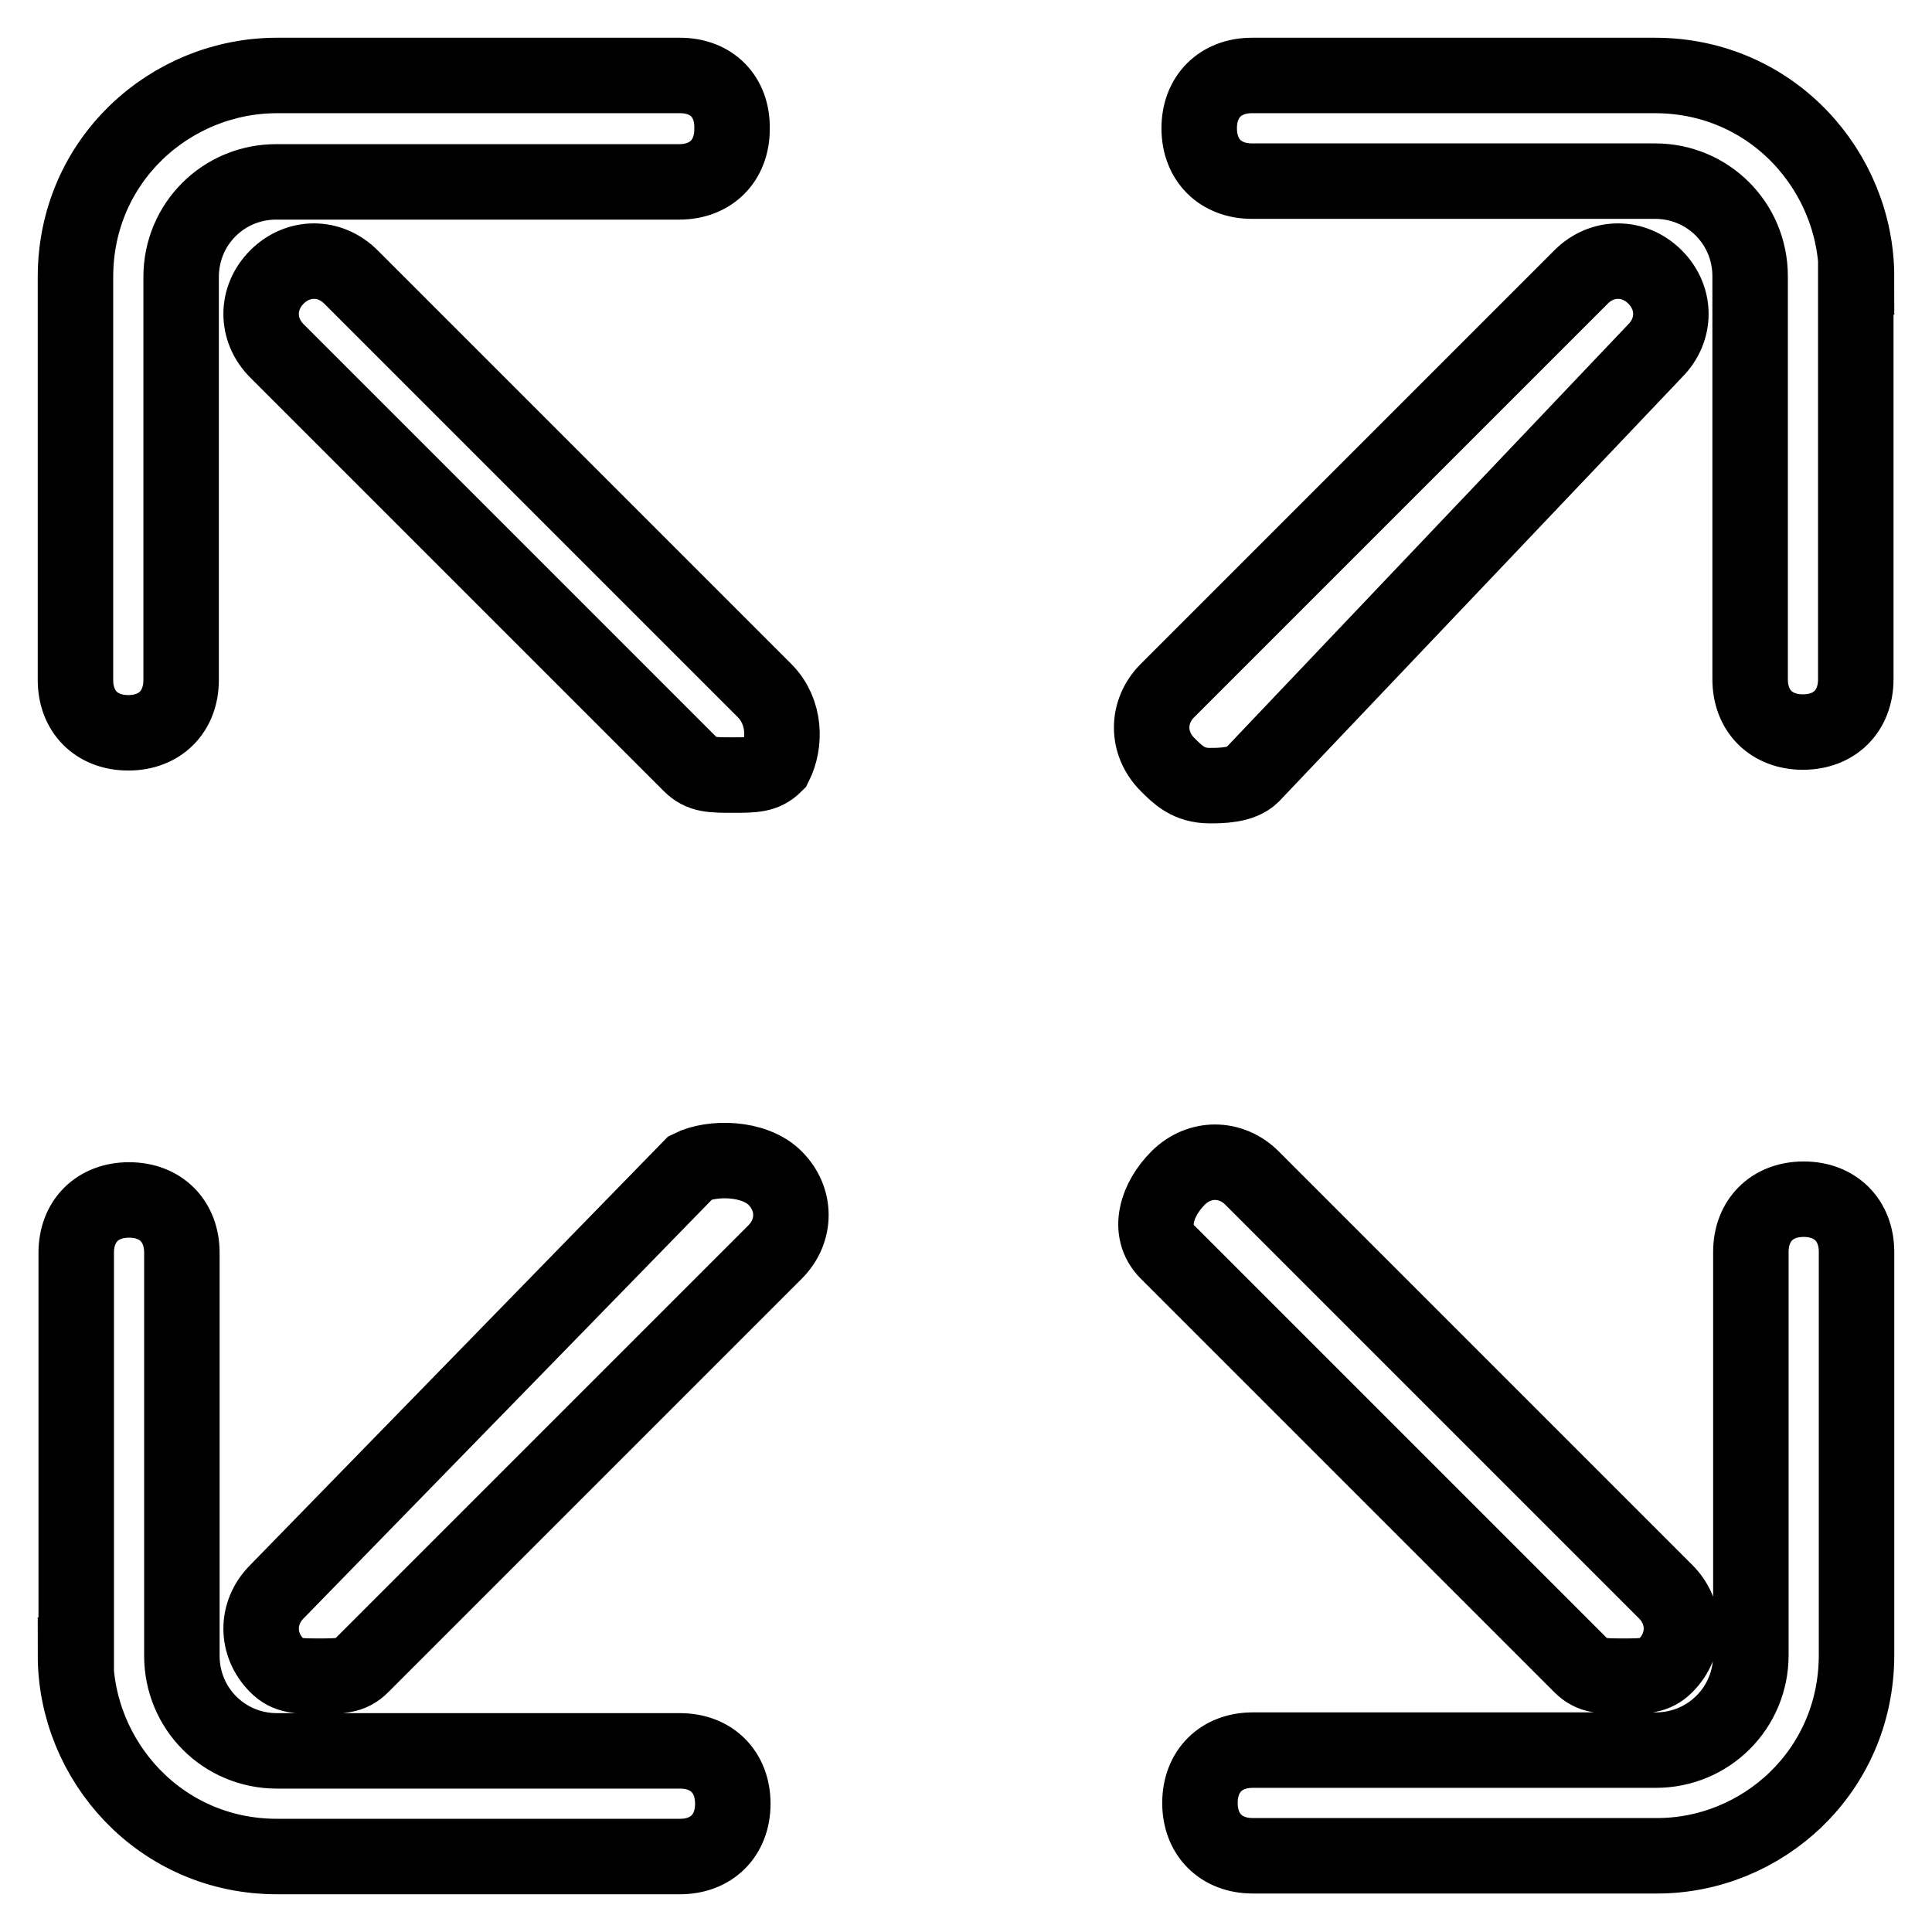
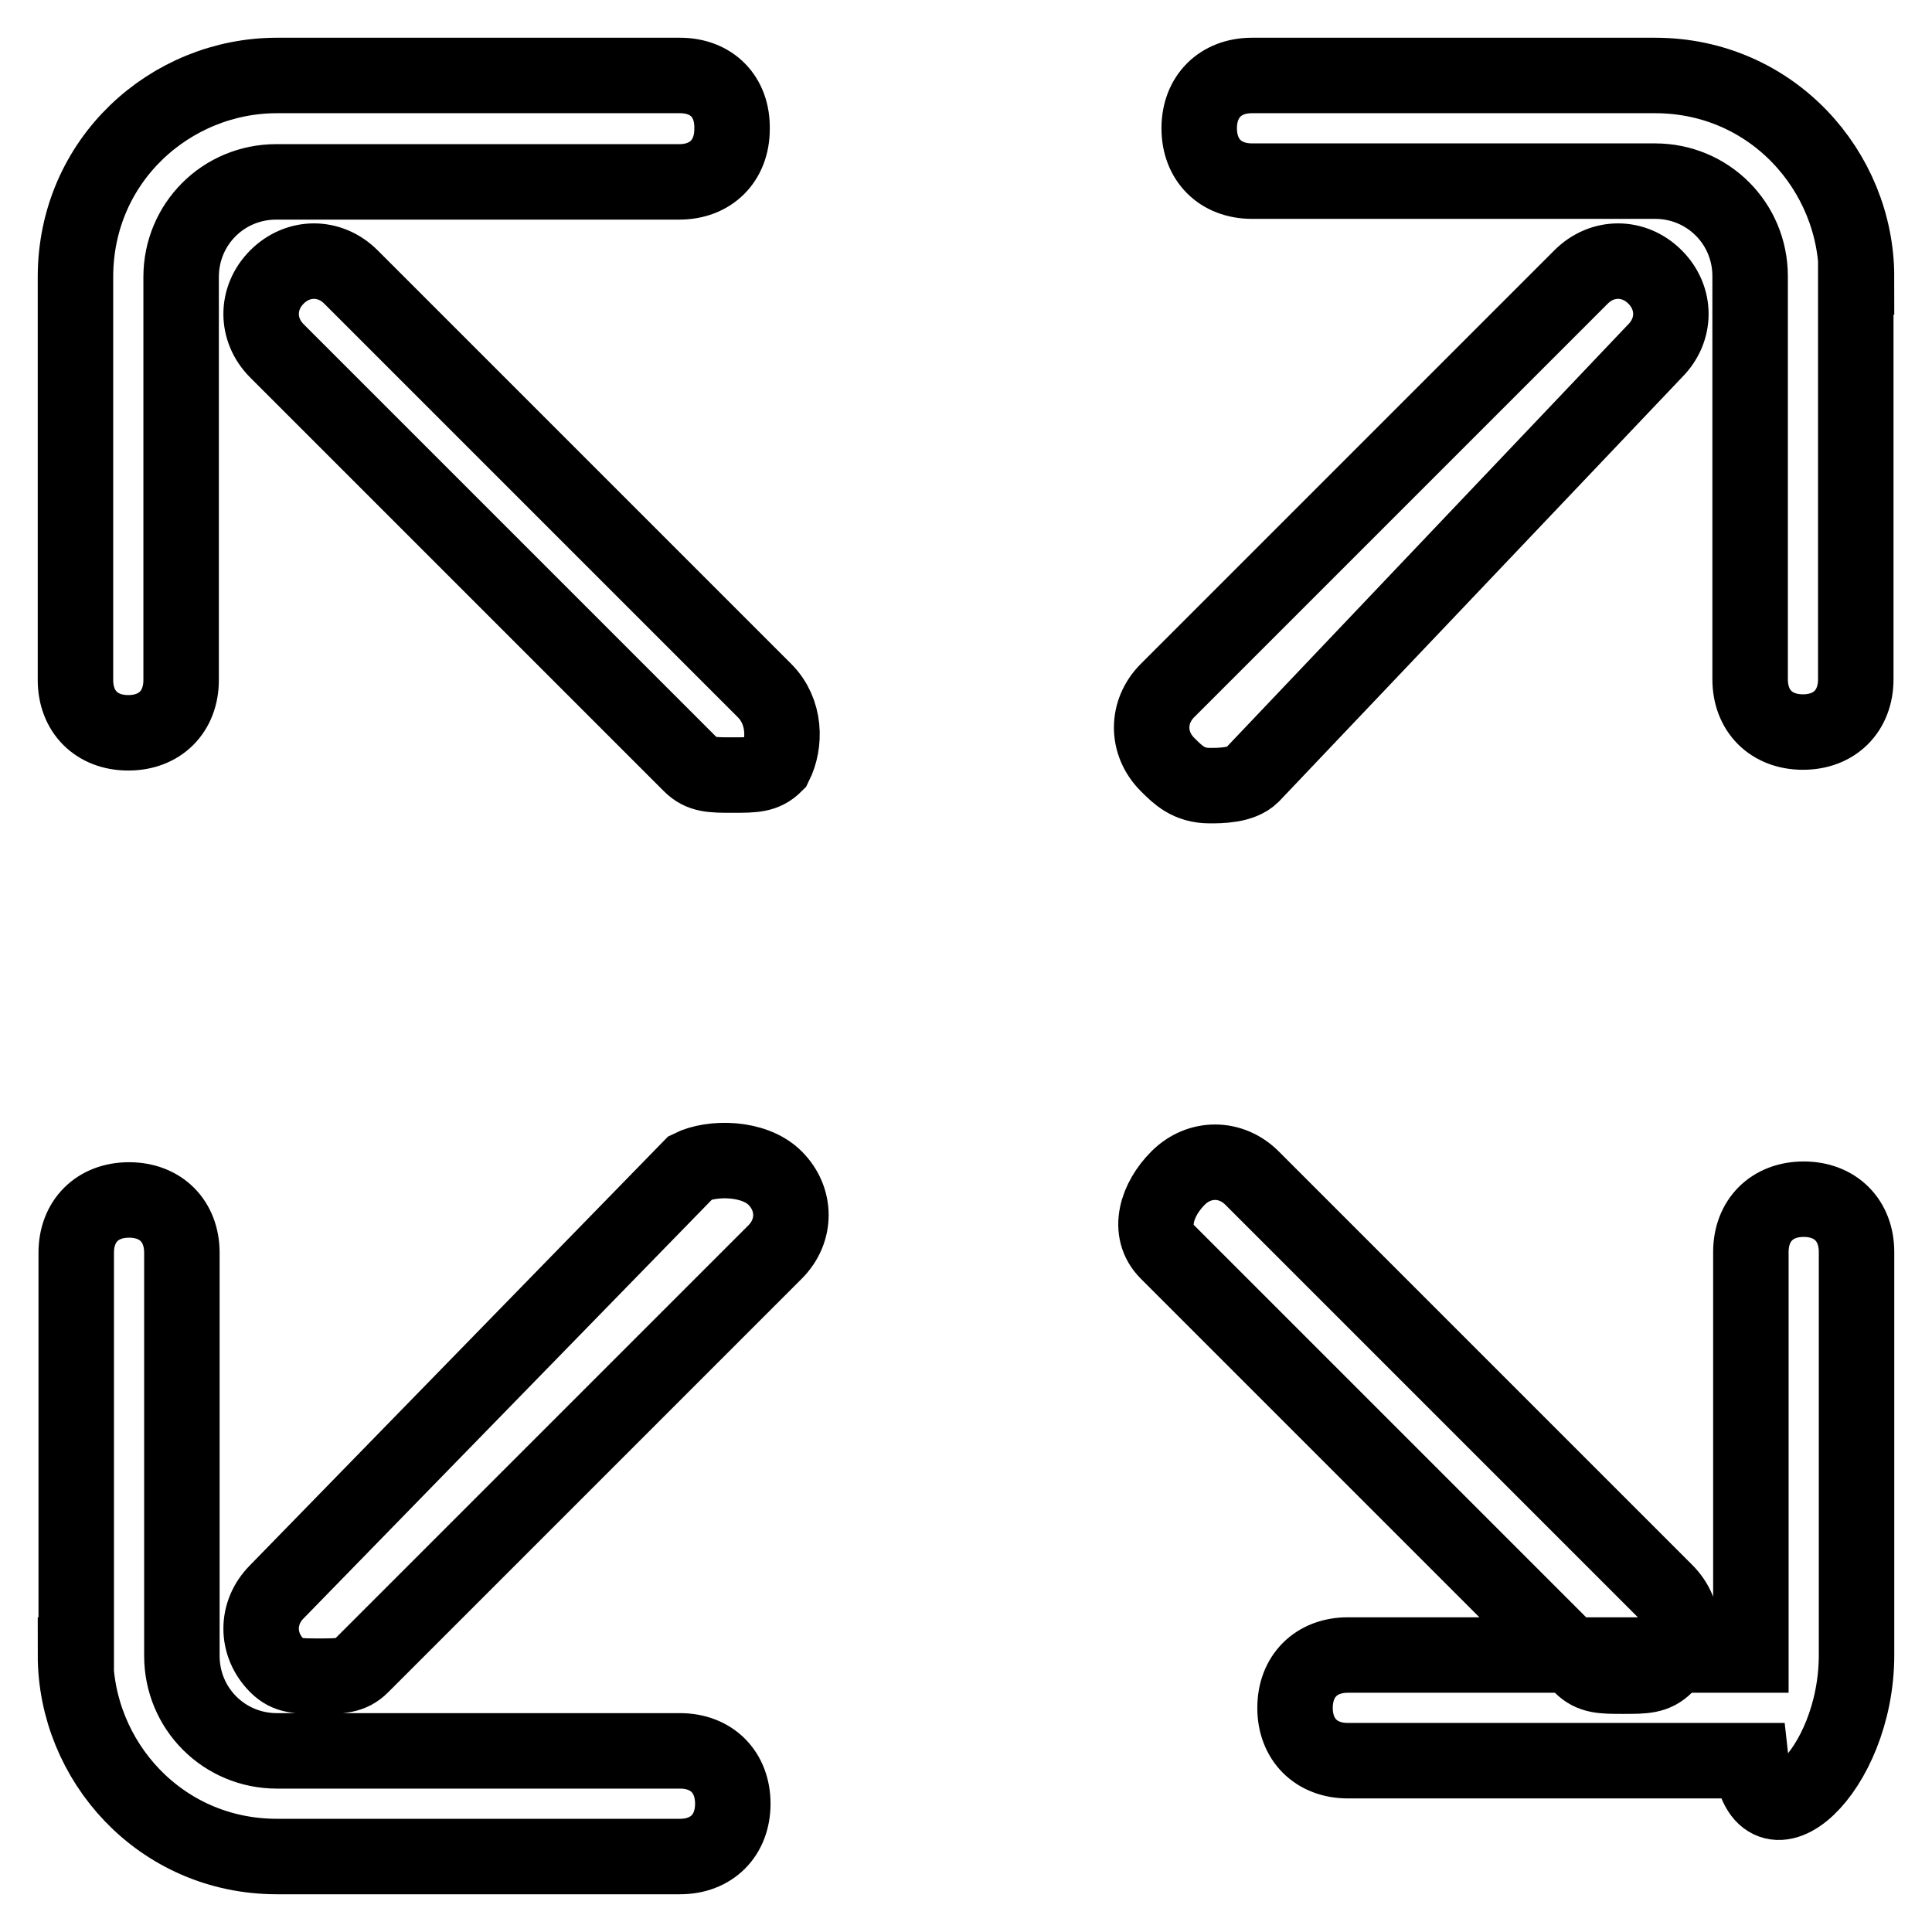
<svg xmlns="http://www.w3.org/2000/svg" version="1.1" x="0px" y="0px" viewBox="0 0 256 256" enable-background="new 0 0 256 256" xml:space="preserve">
  <g>
-     <path stroke-width="10" fill-opacity="0" stroke="#000000" d="M90.1,10H36.7C22.6,10,10,21.2,10,36.7v53.4c0,4.2,2.8,7,7,7s7-2.8,7-7V36.7c0-7,5.6-12.6,12.6-12.6h53.4 c4.2,0,7-2.8,7-7C97.1,12.8,94.3,10,90.1,10z M246,36.7c0-14-11.2-26.7-26.7-26.7h-53.4c-4.2,0-7,2.8-7,7c0,4.2,2.8,7,7,7h53.4 c7,0,12.6,5.6,12.6,12.6v53.4c0,4.2,2.8,7,7,7s7-2.8,7-7V36.7z M246,219.3v-53.4c0-4.2-2.8-7-7-7s-7,2.8-7,7v53.4 c0,7-5.6,12.6-12.6,12.6h-53.4c-4.2,0-7,2.8-7,7s2.8,7,7,7h53.4C233.4,246,246,234.8,246,219.3z M10,219.3 c0,14,11.2,26.7,26.7,26.7h53.4c4.2,0,7-2.8,7-7s-2.8-7-7-7H36.7c-7,0-12.6-5.6-12.6-12.6v-53.4c0-4.2-2.8-7-7-7s-7,2.8-7,7V219.3z  M101.3,91.5L46.5,36.7c-2.8-2.8-7-2.8-9.8,0c-2.8,2.8-2.8,7,0,9.8l54.8,54.8c1.4,1.4,2.8,1.4,5.6,1.4c2.8,0,4.2,0,5.6-1.4 C104.1,98.5,104.1,94.3,101.3,91.5z M154.7,165.9l54.8,54.8c1.4,1.4,2.8,1.4,5.6,1.4s4.2,0,5.6-1.4c2.8-2.8,2.8-7,0-9.8l-54.8-54.8 c-2.8-2.8-7-2.8-9.8,0C153.3,158.9,151.9,163.1,154.7,165.9z M160.3,104.1c1.4,0,4.2,0,5.6-1.4l53.4-56.2c2.8-2.8,2.8-7,0-9.8 c-2.8-2.8-7-2.8-9.8,0l-54.8,54.8c-2.8,2.8-2.8,7,0,9.8C156.1,102.7,157.5,104.1,160.3,104.1z M91.5,154.7l-54.8,56.2 c-2.8,2.8-2.8,7,0,9.8c1.4,1.4,2.8,1.4,5.6,1.4c2.8,0,4.2,0,5.6-1.4l54.8-54.8c2.8-2.8,2.8-7,0-9.8 C99.9,153.3,94.3,153.3,91.5,154.7z" />
+     <path stroke-width="10" fill-opacity="0" stroke="#000000" d="M90.1,10H36.7C22.6,10,10,21.2,10,36.7v53.4c0,4.2,2.8,7,7,7s7-2.8,7-7V36.7c0-7,5.6-12.6,12.6-12.6h53.4 c4.2,0,7-2.8,7-7C97.1,12.8,94.3,10,90.1,10z M246,36.7c0-14-11.2-26.7-26.7-26.7h-53.4c-4.2,0-7,2.8-7,7c0,4.2,2.8,7,7,7h53.4 c7,0,12.6,5.6,12.6,12.6v53.4c0,4.2,2.8,7,7,7s7-2.8,7-7V36.7z M246,219.3v-53.4c0-4.2-2.8-7-7-7s-7,2.8-7,7v53.4 h-53.4c-4.2,0-7,2.8-7,7s2.8,7,7,7h53.4C233.4,246,246,234.8,246,219.3z M10,219.3 c0,14,11.2,26.7,26.7,26.7h53.4c4.2,0,7-2.8,7-7s-2.8-7-7-7H36.7c-7,0-12.6-5.6-12.6-12.6v-53.4c0-4.2-2.8-7-7-7s-7,2.8-7,7V219.3z  M101.3,91.5L46.5,36.7c-2.8-2.8-7-2.8-9.8,0c-2.8,2.8-2.8,7,0,9.8l54.8,54.8c1.4,1.4,2.8,1.4,5.6,1.4c2.8,0,4.2,0,5.6-1.4 C104.1,98.5,104.1,94.3,101.3,91.5z M154.7,165.9l54.8,54.8c1.4,1.4,2.8,1.4,5.6,1.4s4.2,0,5.6-1.4c2.8-2.8,2.8-7,0-9.8l-54.8-54.8 c-2.8-2.8-7-2.8-9.8,0C153.3,158.9,151.9,163.1,154.7,165.9z M160.3,104.1c1.4,0,4.2,0,5.6-1.4l53.4-56.2c2.8-2.8,2.8-7,0-9.8 c-2.8-2.8-7-2.8-9.8,0l-54.8,54.8c-2.8,2.8-2.8,7,0,9.8C156.1,102.7,157.5,104.1,160.3,104.1z M91.5,154.7l-54.8,56.2 c-2.8,2.8-2.8,7,0,9.8c1.4,1.4,2.8,1.4,5.6,1.4c2.8,0,4.2,0,5.6-1.4l54.8-54.8c2.8-2.8,2.8-7,0-9.8 C99.9,153.3,94.3,153.3,91.5,154.7z" />
  </g>
</svg>